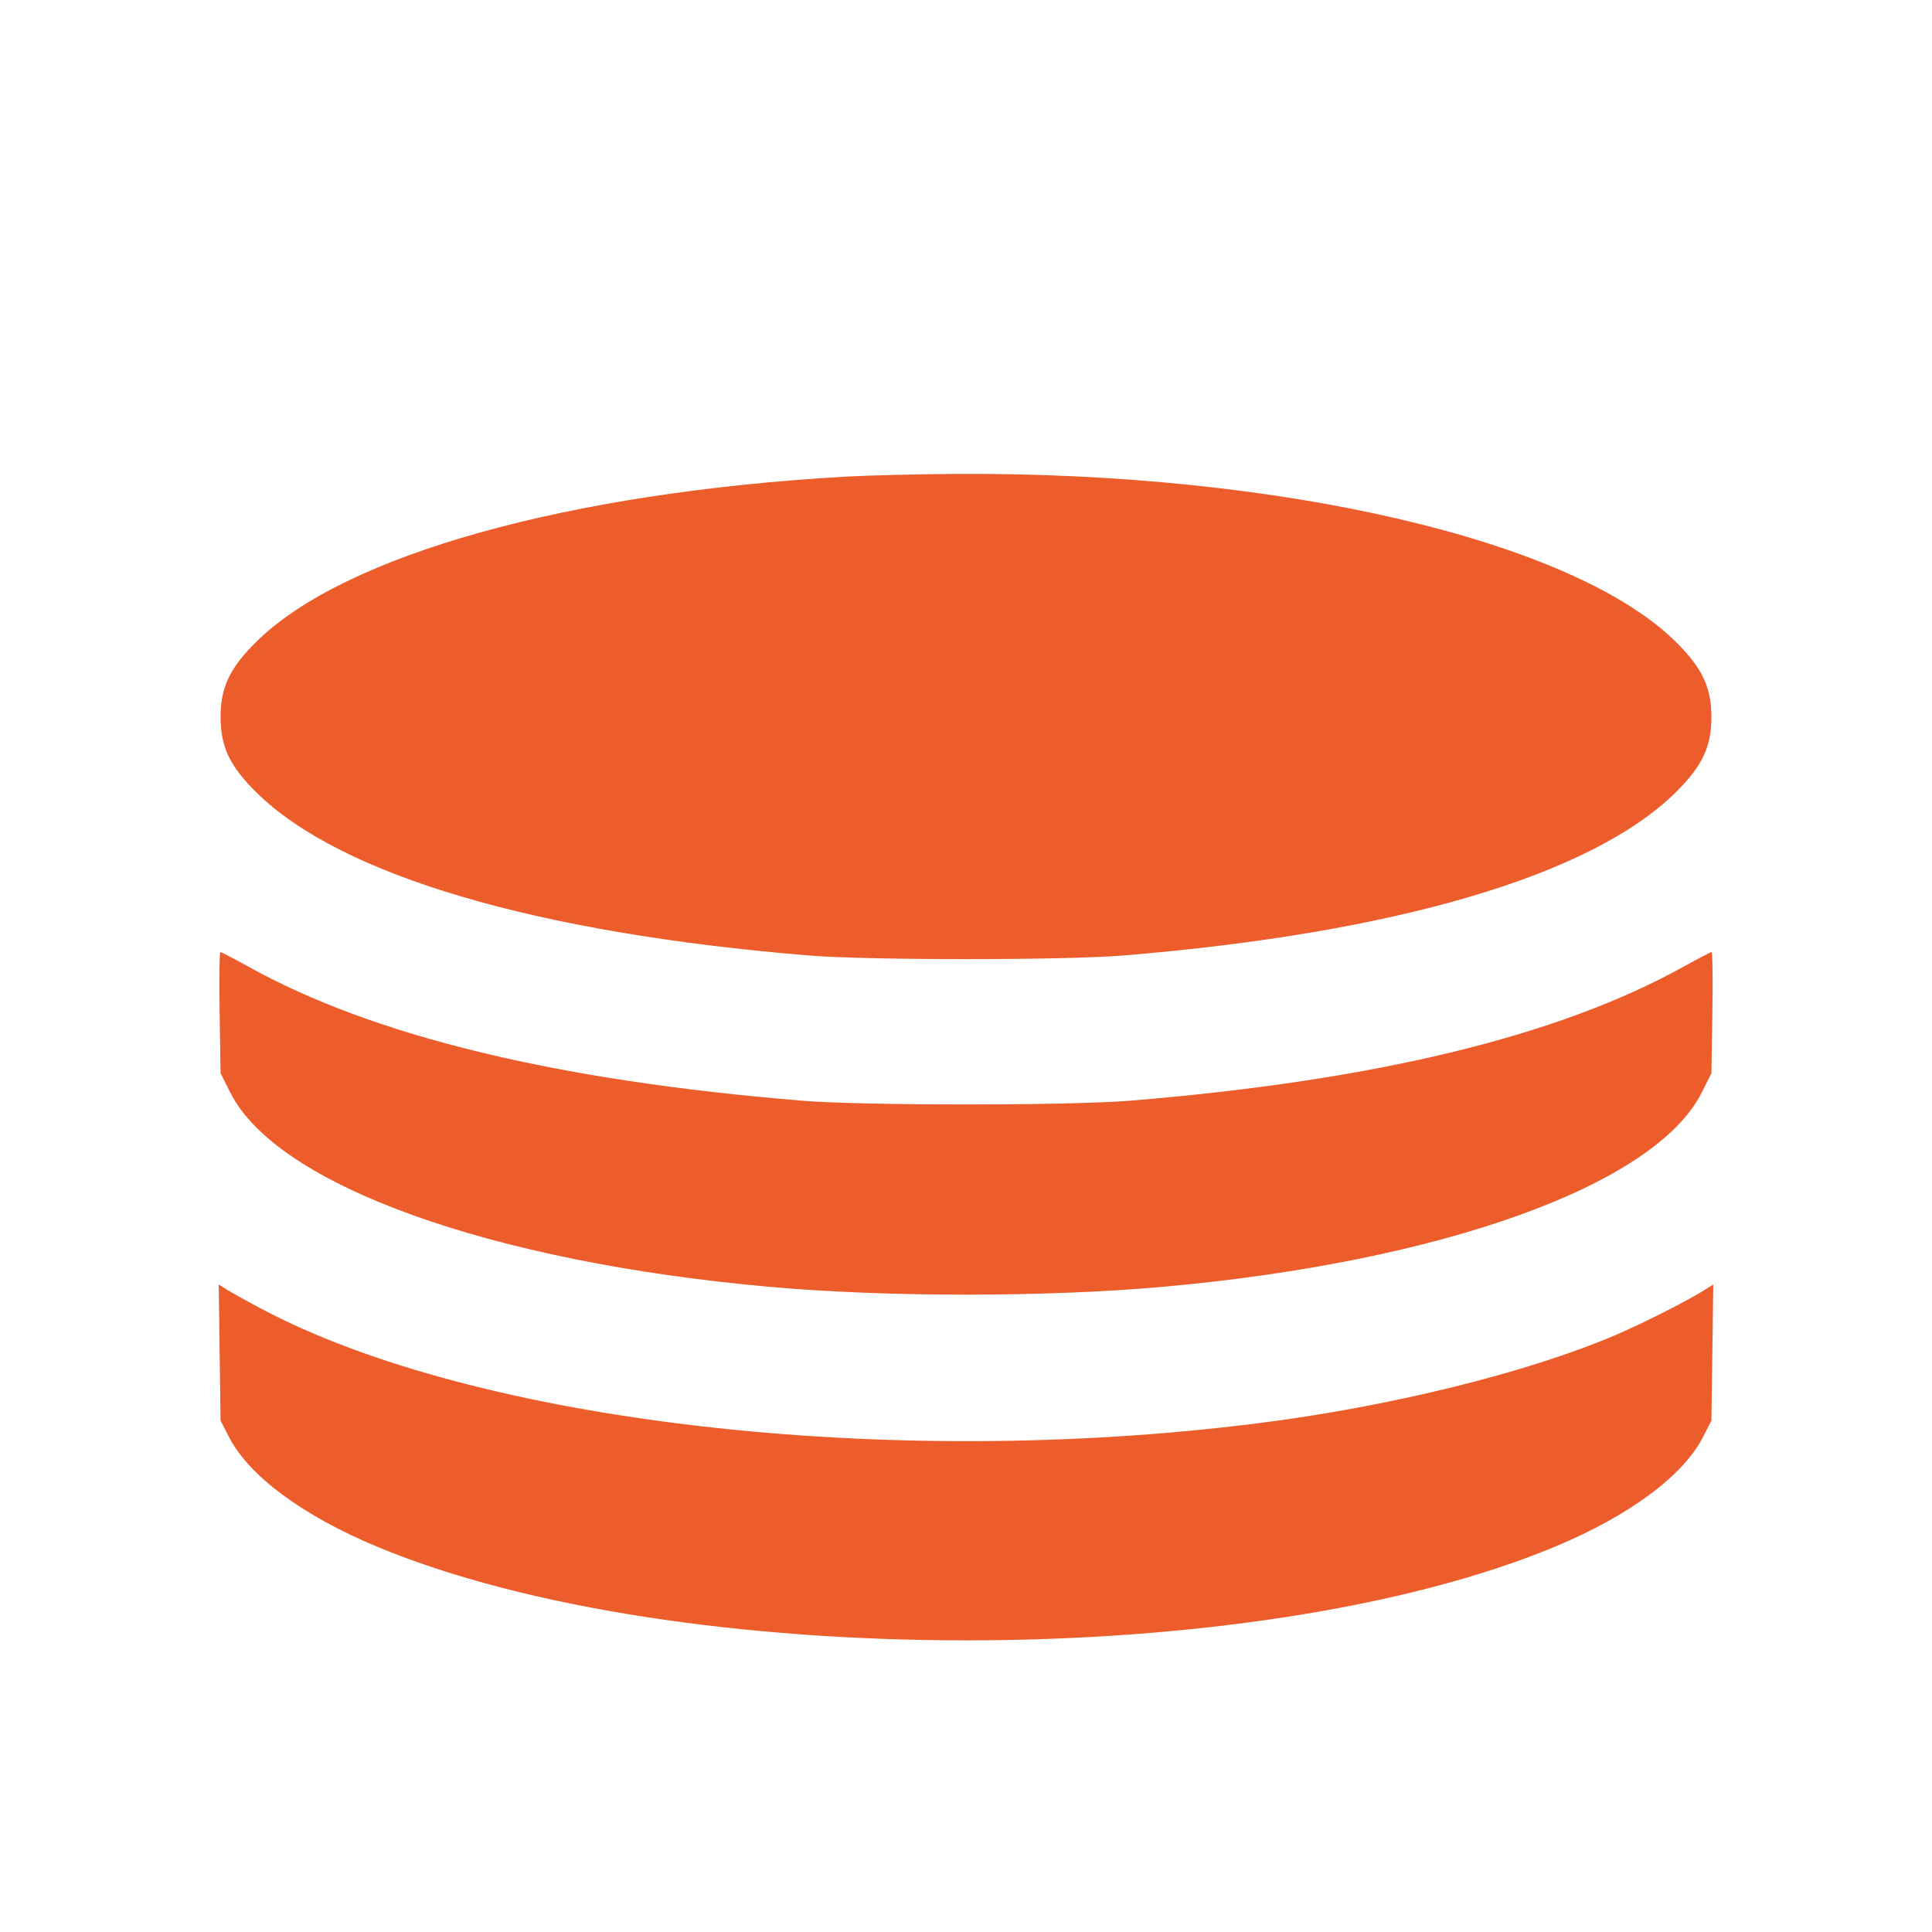
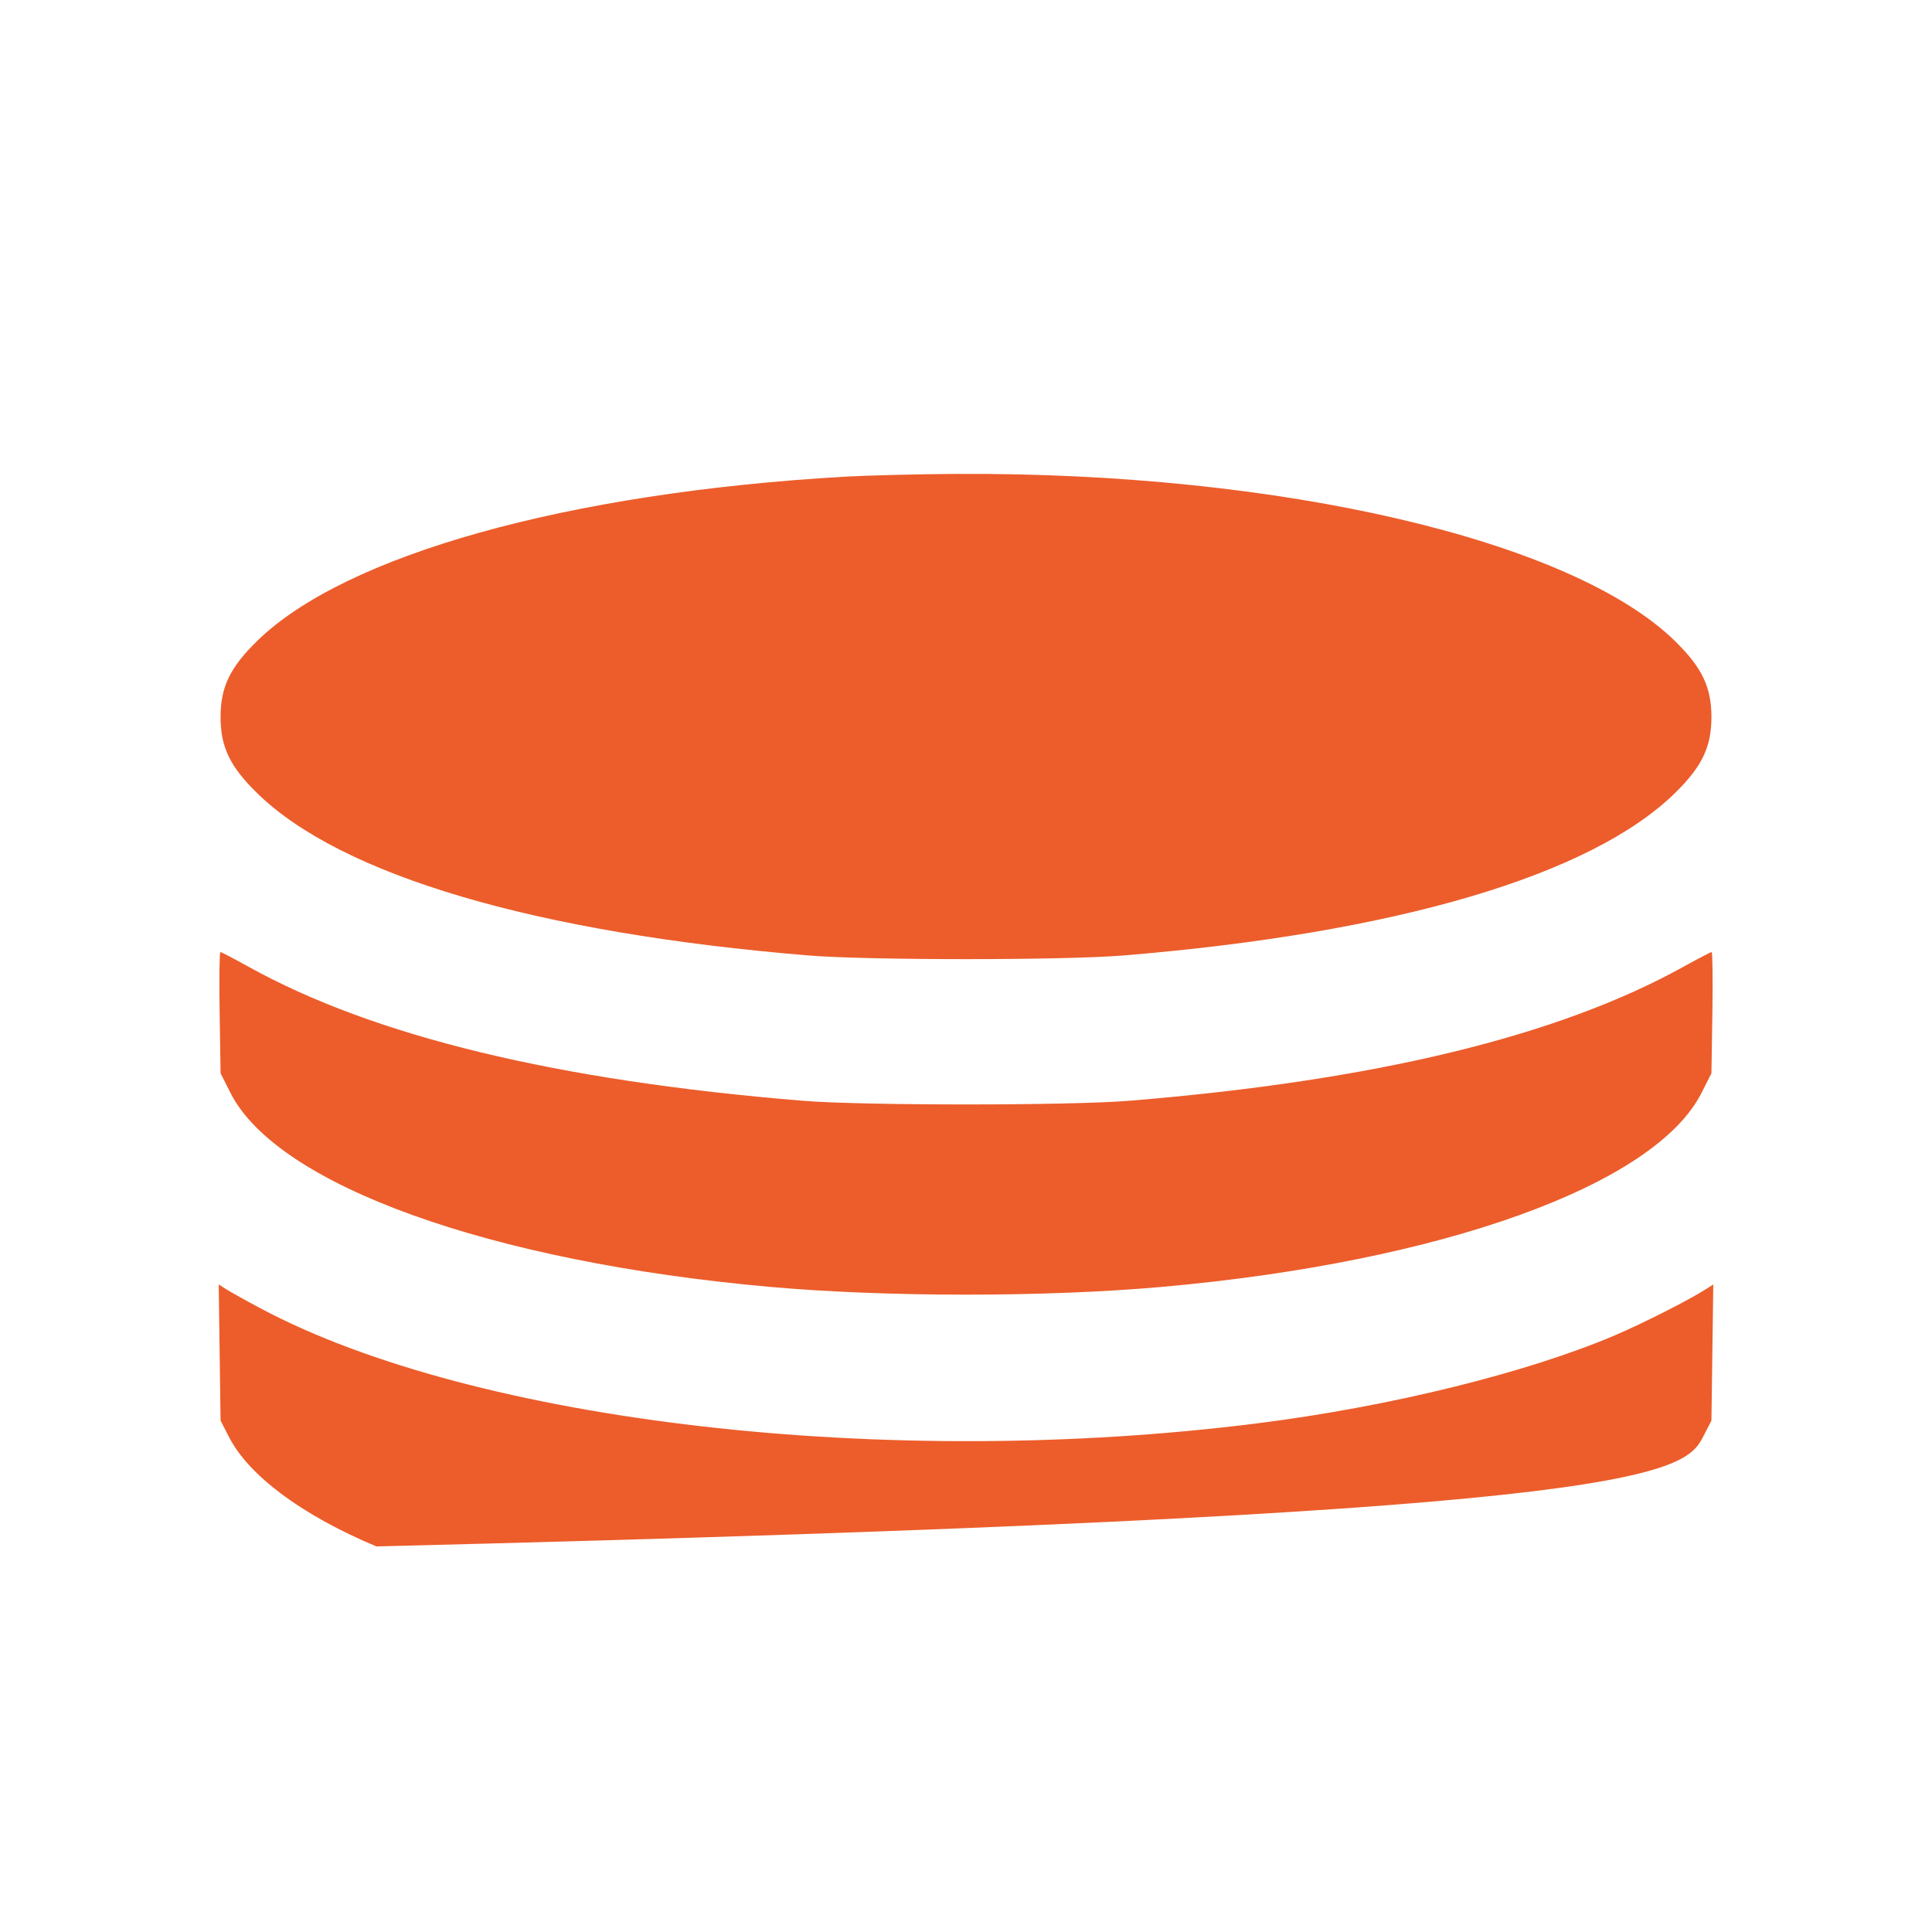
<svg xmlns="http://www.w3.org/2000/svg" width="48" height="48" viewBox="0 0 48 48" fill="none">
-   <path fill-rule="evenodd" clip-rule="evenodd" d="M20.992 11.843C14.098 12.239 8.568 13.787 6.382 15.931C5.712 16.588 5.48 17.073 5.48 17.815C5.48 18.557 5.712 19.042 6.382 19.699C8.476 21.753 13.322 23.181 20.086 23.738C21.572 23.86 26.428 23.86 27.914 23.738C34.679 23.181 39.524 21.753 41.619 19.699C42.288 19.042 42.52 18.557 42.52 17.815C42.52 17.073 42.288 16.588 41.619 15.931C39.051 13.413 31.807 11.727 23.756 11.774C22.794 11.78 21.55 11.811 20.992 11.843ZM5.457 25.16L5.48 26.665L5.724 27.149C6.883 29.446 12.171 31.35 19.115 31.971C22.009 32.23 25.991 32.23 28.885 31.971C35.829 31.35 41.117 29.446 42.276 27.149L42.52 26.665L42.544 25.16C42.556 24.331 42.548 23.654 42.525 23.654C42.502 23.654 42.191 23.816 41.833 24.014C38.712 25.747 34.163 26.848 28.059 27.348C26.567 27.47 21.433 27.47 19.941 27.348C13.838 26.848 9.288 25.747 6.167 24.014C5.81 23.816 5.499 23.654 5.475 23.654C5.452 23.654 5.444 24.331 5.457 25.16ZM5.457 33.604L5.48 35.296L5.697 35.716C6.191 36.671 7.522 37.656 9.351 38.42C16.804 41.533 31.197 41.533 38.649 38.42C40.478 37.656 41.809 36.671 42.303 35.716L42.52 35.296L42.543 33.604L42.566 31.912L42.377 32.033C41.959 32.3 40.812 32.881 40.128 33.173C37.931 34.109 34.536 34.946 31.249 35.361C22.057 36.524 11.807 35.344 6.48 32.509C6.113 32.314 5.728 32.099 5.624 32.033L5.434 31.912L5.457 33.604Z" fill="#EC5D2B" />
+   <path fill-rule="evenodd" clip-rule="evenodd" d="M20.992 11.843C14.098 12.239 8.568 13.787 6.382 15.931C5.712 16.588 5.48 17.073 5.48 17.815C5.48 18.557 5.712 19.042 6.382 19.699C8.476 21.753 13.322 23.181 20.086 23.738C21.572 23.86 26.428 23.86 27.914 23.738C34.679 23.181 39.524 21.753 41.619 19.699C42.288 19.042 42.52 18.557 42.52 17.815C42.52 17.073 42.288 16.588 41.619 15.931C39.051 13.413 31.807 11.727 23.756 11.774C22.794 11.78 21.55 11.811 20.992 11.843ZM5.457 25.16L5.48 26.665L5.724 27.149C6.883 29.446 12.171 31.35 19.115 31.971C22.009 32.23 25.991 32.23 28.885 31.971C35.829 31.35 41.117 29.446 42.276 27.149L42.52 26.665L42.544 25.16C42.556 24.331 42.548 23.654 42.525 23.654C42.502 23.654 42.191 23.816 41.833 24.014C38.712 25.747 34.163 26.848 28.059 27.348C26.567 27.47 21.433 27.47 19.941 27.348C13.838 26.848 9.288 25.747 6.167 24.014C5.81 23.816 5.499 23.654 5.475 23.654C5.452 23.654 5.444 24.331 5.457 25.16ZM5.457 33.604L5.48 35.296L5.697 35.716C6.191 36.671 7.522 37.656 9.351 38.42C40.478 37.656 41.809 36.671 42.303 35.716L42.52 35.296L42.543 33.604L42.566 31.912L42.377 32.033C41.959 32.3 40.812 32.881 40.128 33.173C37.931 34.109 34.536 34.946 31.249 35.361C22.057 36.524 11.807 35.344 6.48 32.509C6.113 32.314 5.728 32.099 5.624 32.033L5.434 31.912L5.457 33.604Z" fill="#EC5D2B" />
</svg>